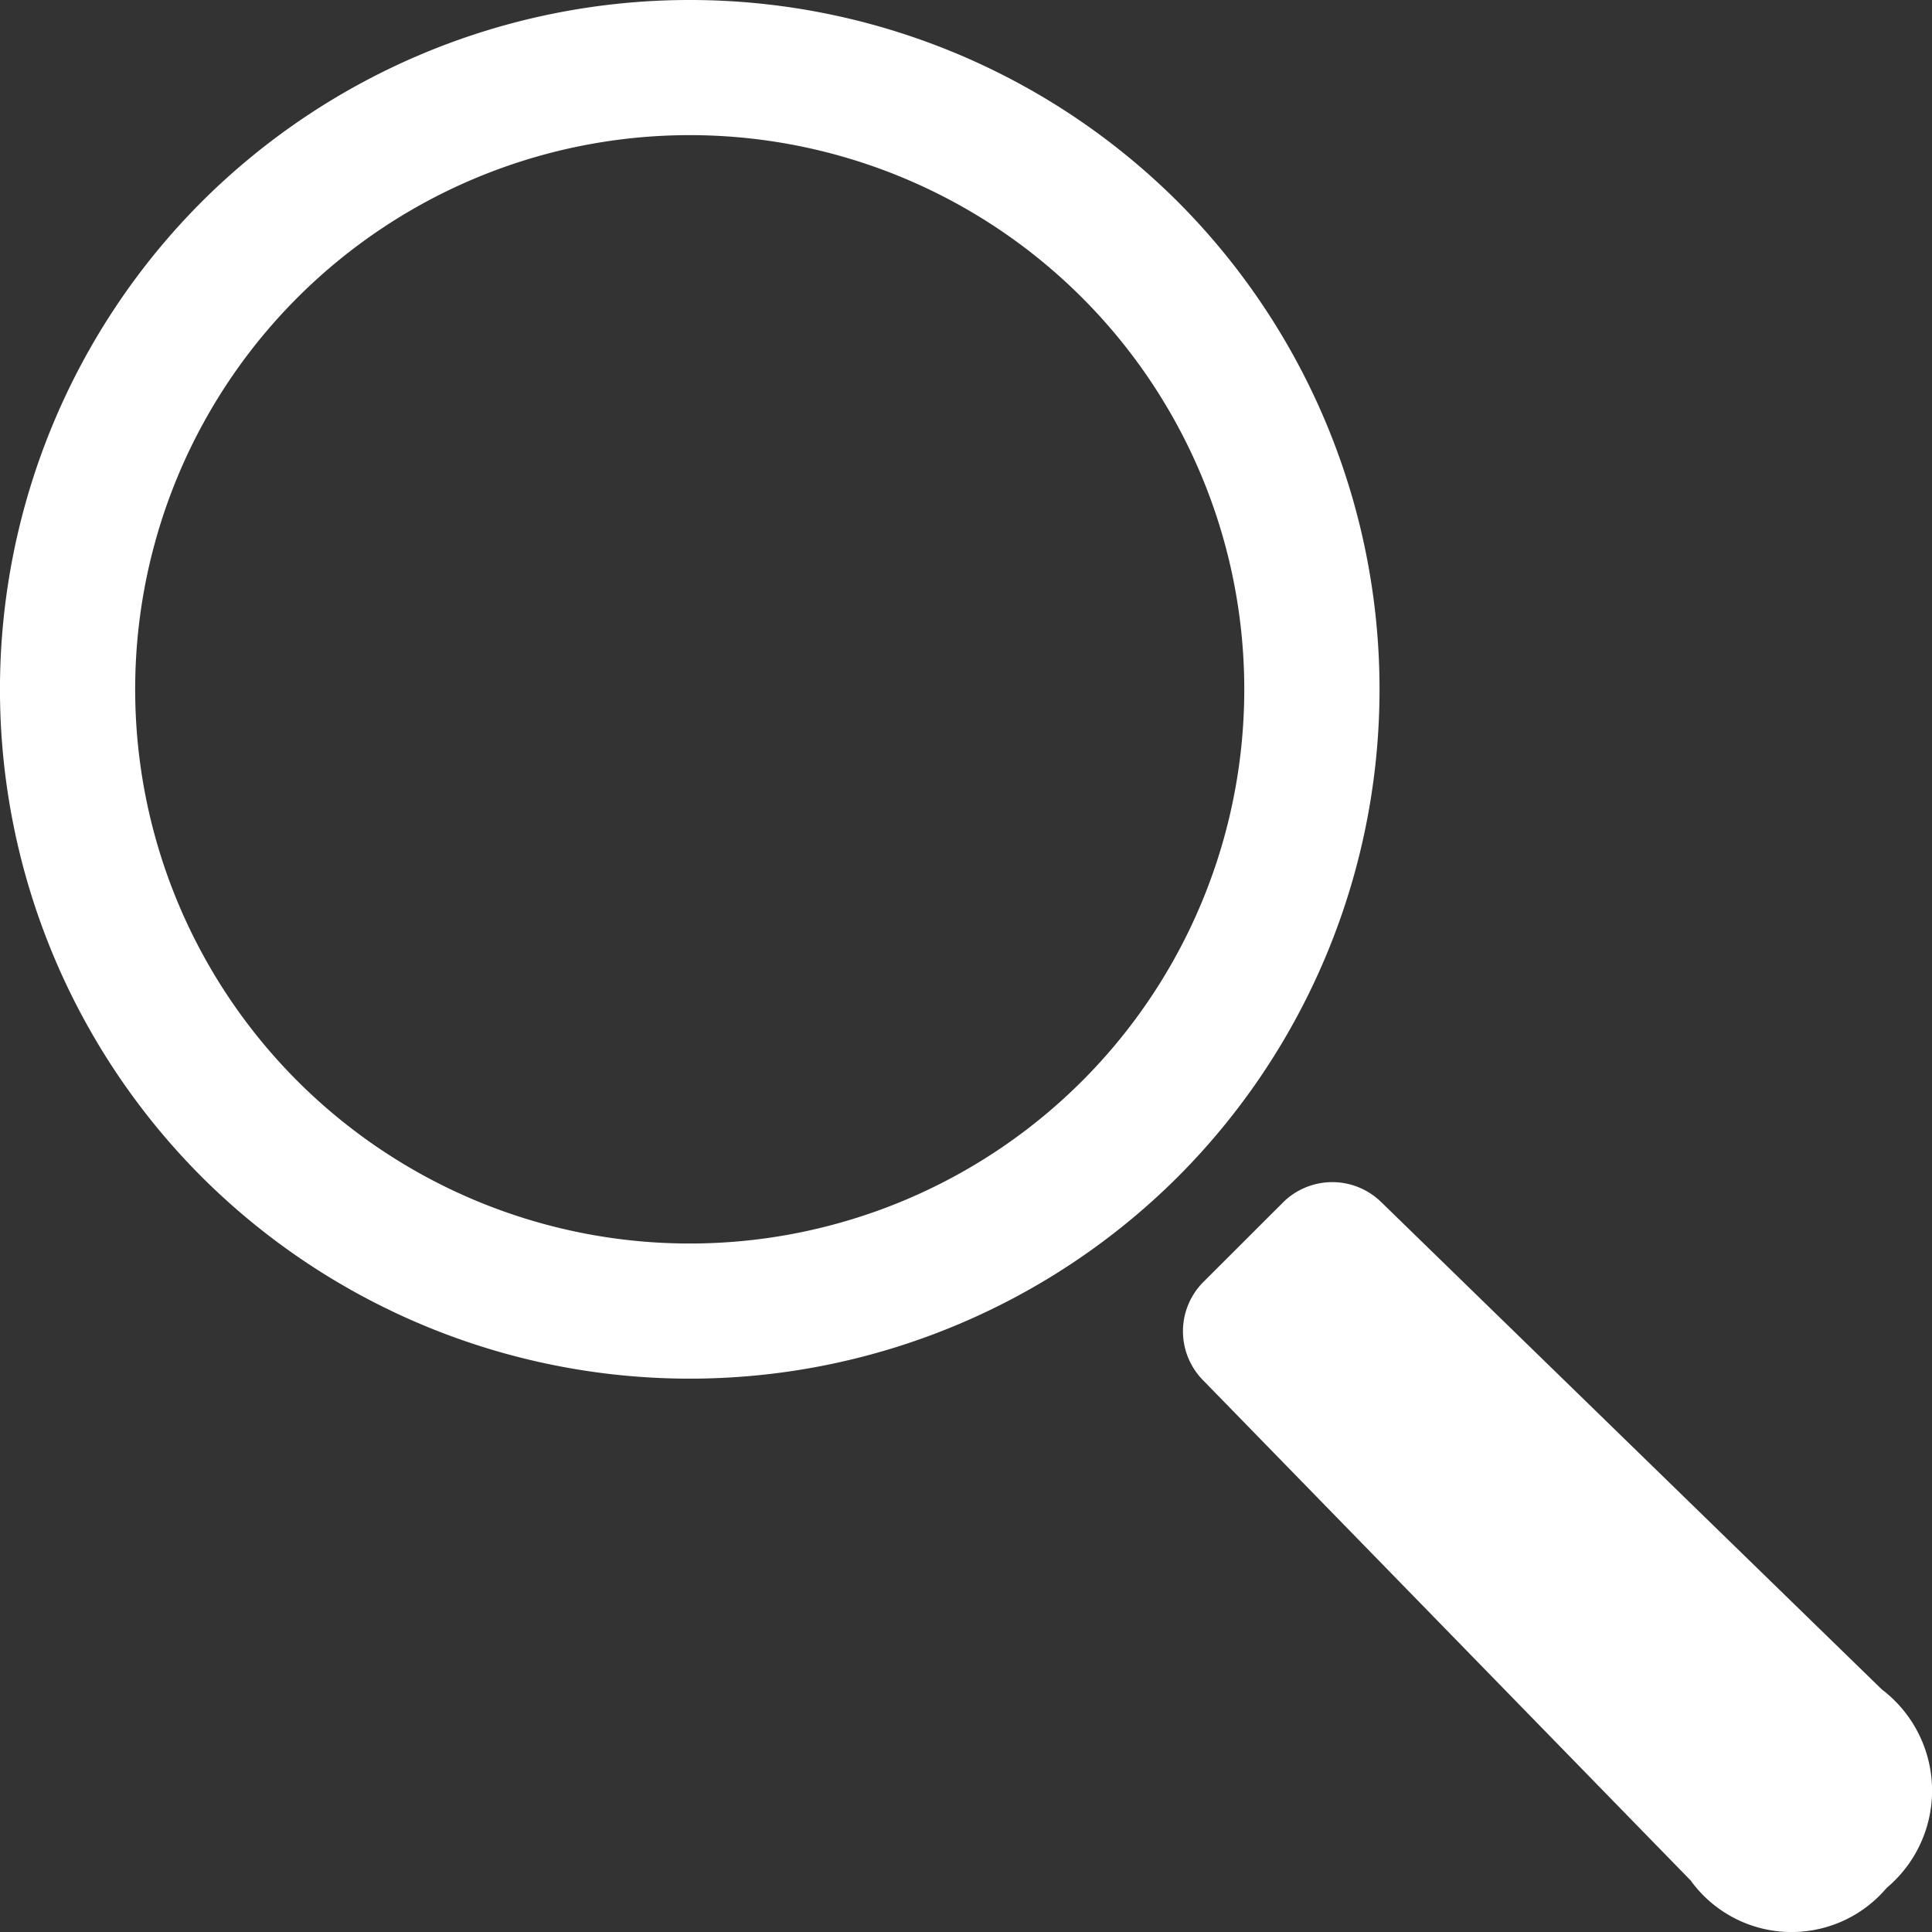
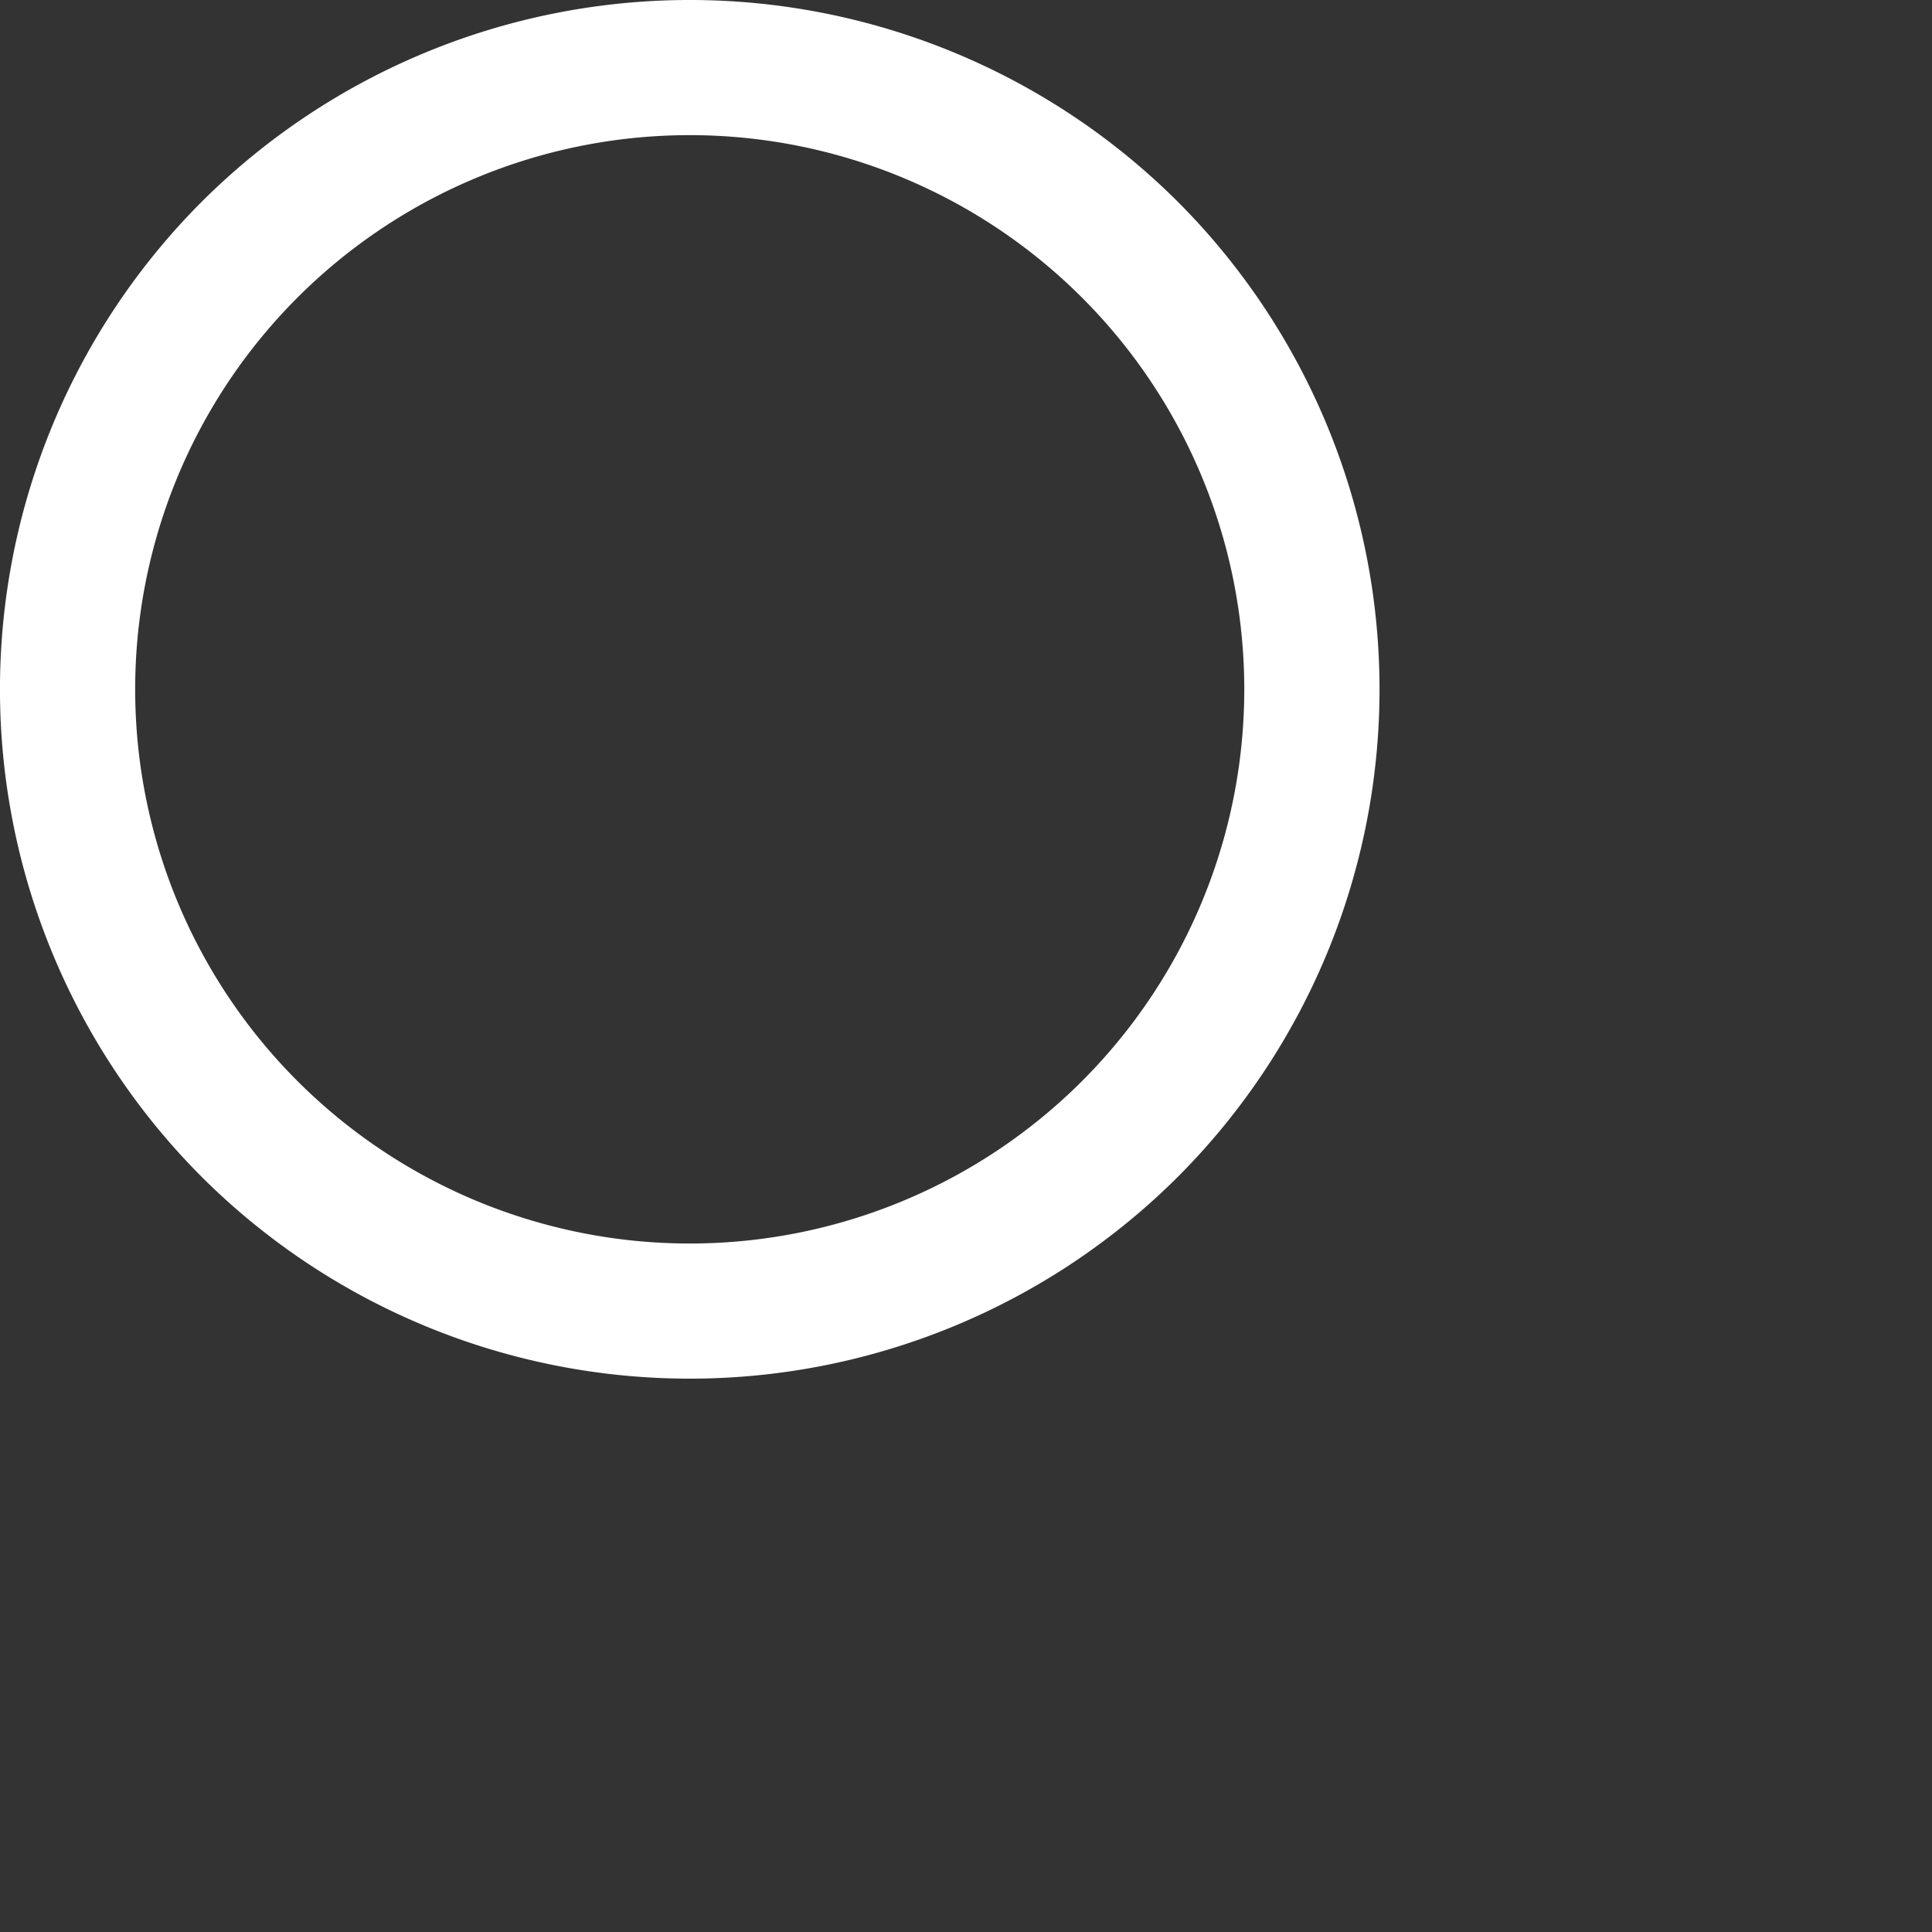
<svg xmlns="http://www.w3.org/2000/svg" width="24" height="24" viewBox="0 0 24 24">
  <rect x="0" y="0" width="24" height="24" fill="#333333" stroke="none" />
  <g id="グループ_1423" data-name="グループ 1423" transform="translate(-582.795 530.385)">
    <path id="パス_369" data-name="パス 369" d="M597.425-527.88a8.586,8.586,0,0,0-12.123,0,8.572,8.572,0,0,0,0,12.116,8.586,8.586,0,0,0,12.123,0A8.573,8.573,0,0,0,597.425-527.88Zm-1.19,10.926a6.893,6.893,0,0,1-9.743,0,6.881,6.881,0,0,1,0-9.736,6.892,6.892,0,0,1,9.742,0A6.882,6.882,0,0,1,596.235-516.954Z" fill="#fff" />
-     <path id="パス_371" data-name="パス 371" d="M657.611-457.95l-6.221-6.056a.869.869,0,0,0-1.22.008l-.987.986a.866.866,0,0,0-.007,1.218l6.06,6.217a1.547,1.547,0,0,0,2.435.092A1.577,1.577,0,0,0,657.611-457.95Z" transform="translate(-51.439 -51.448)" fill="#fff" />
  </g>
</svg>